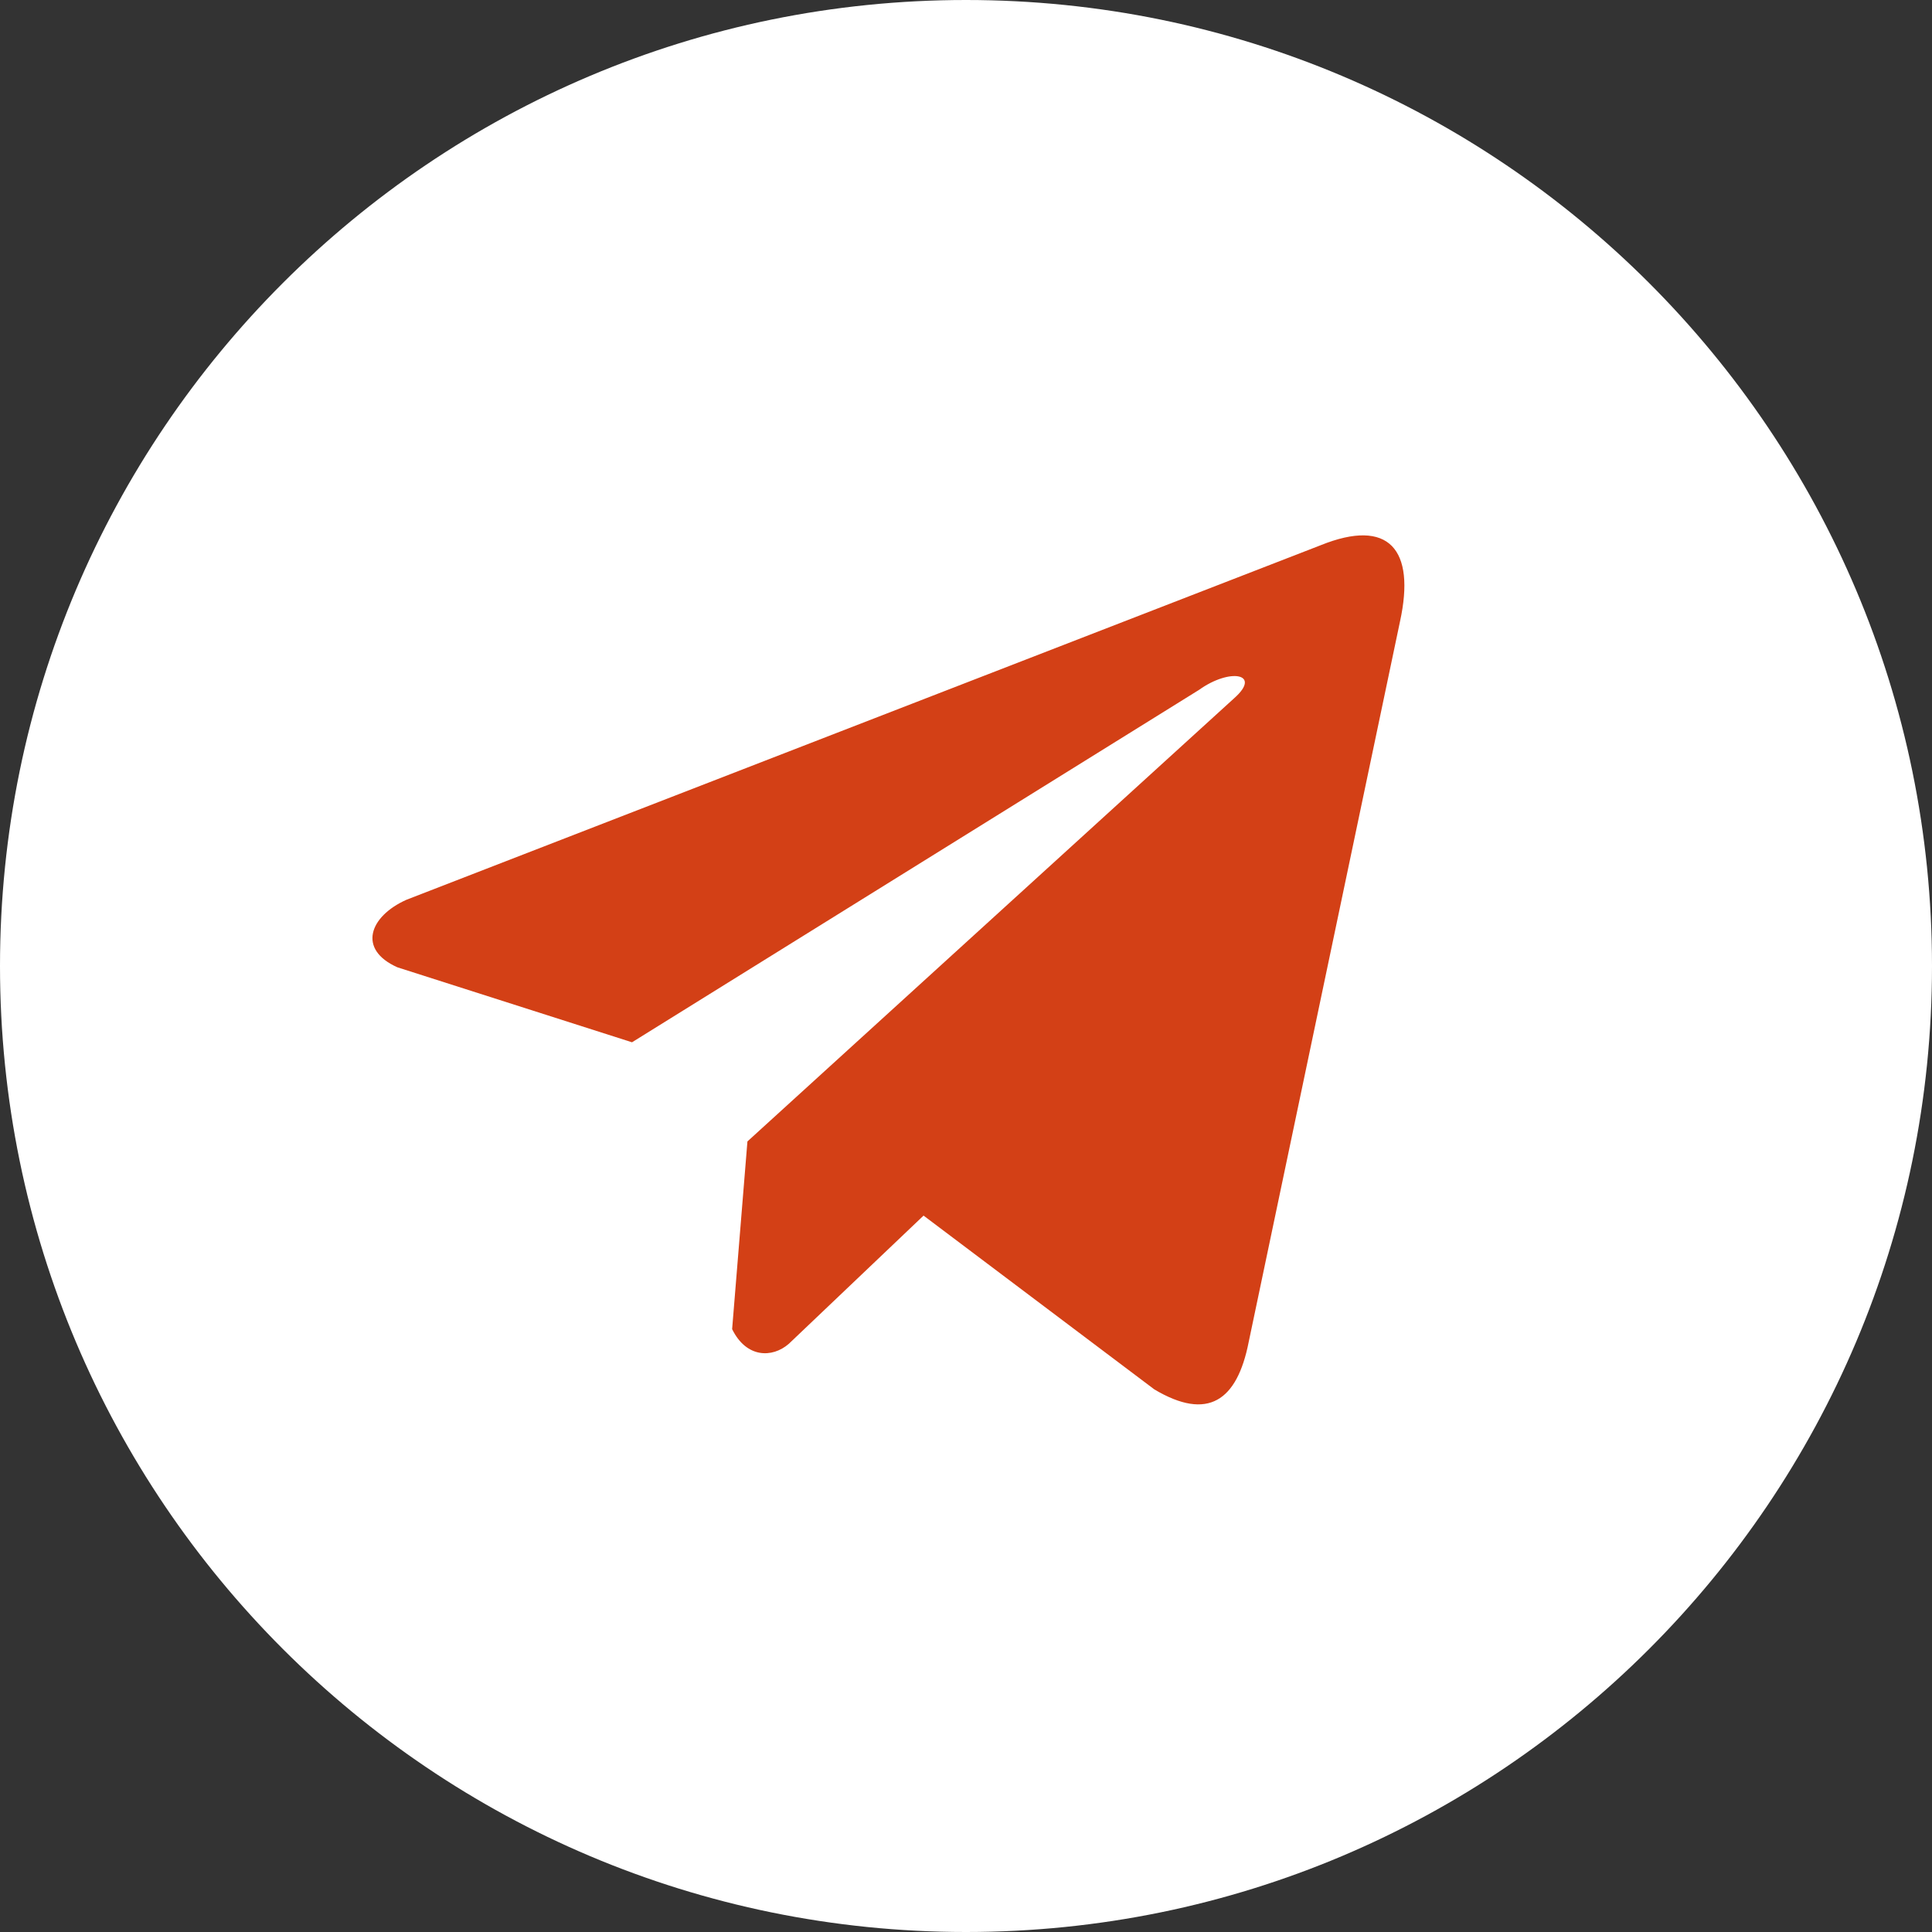
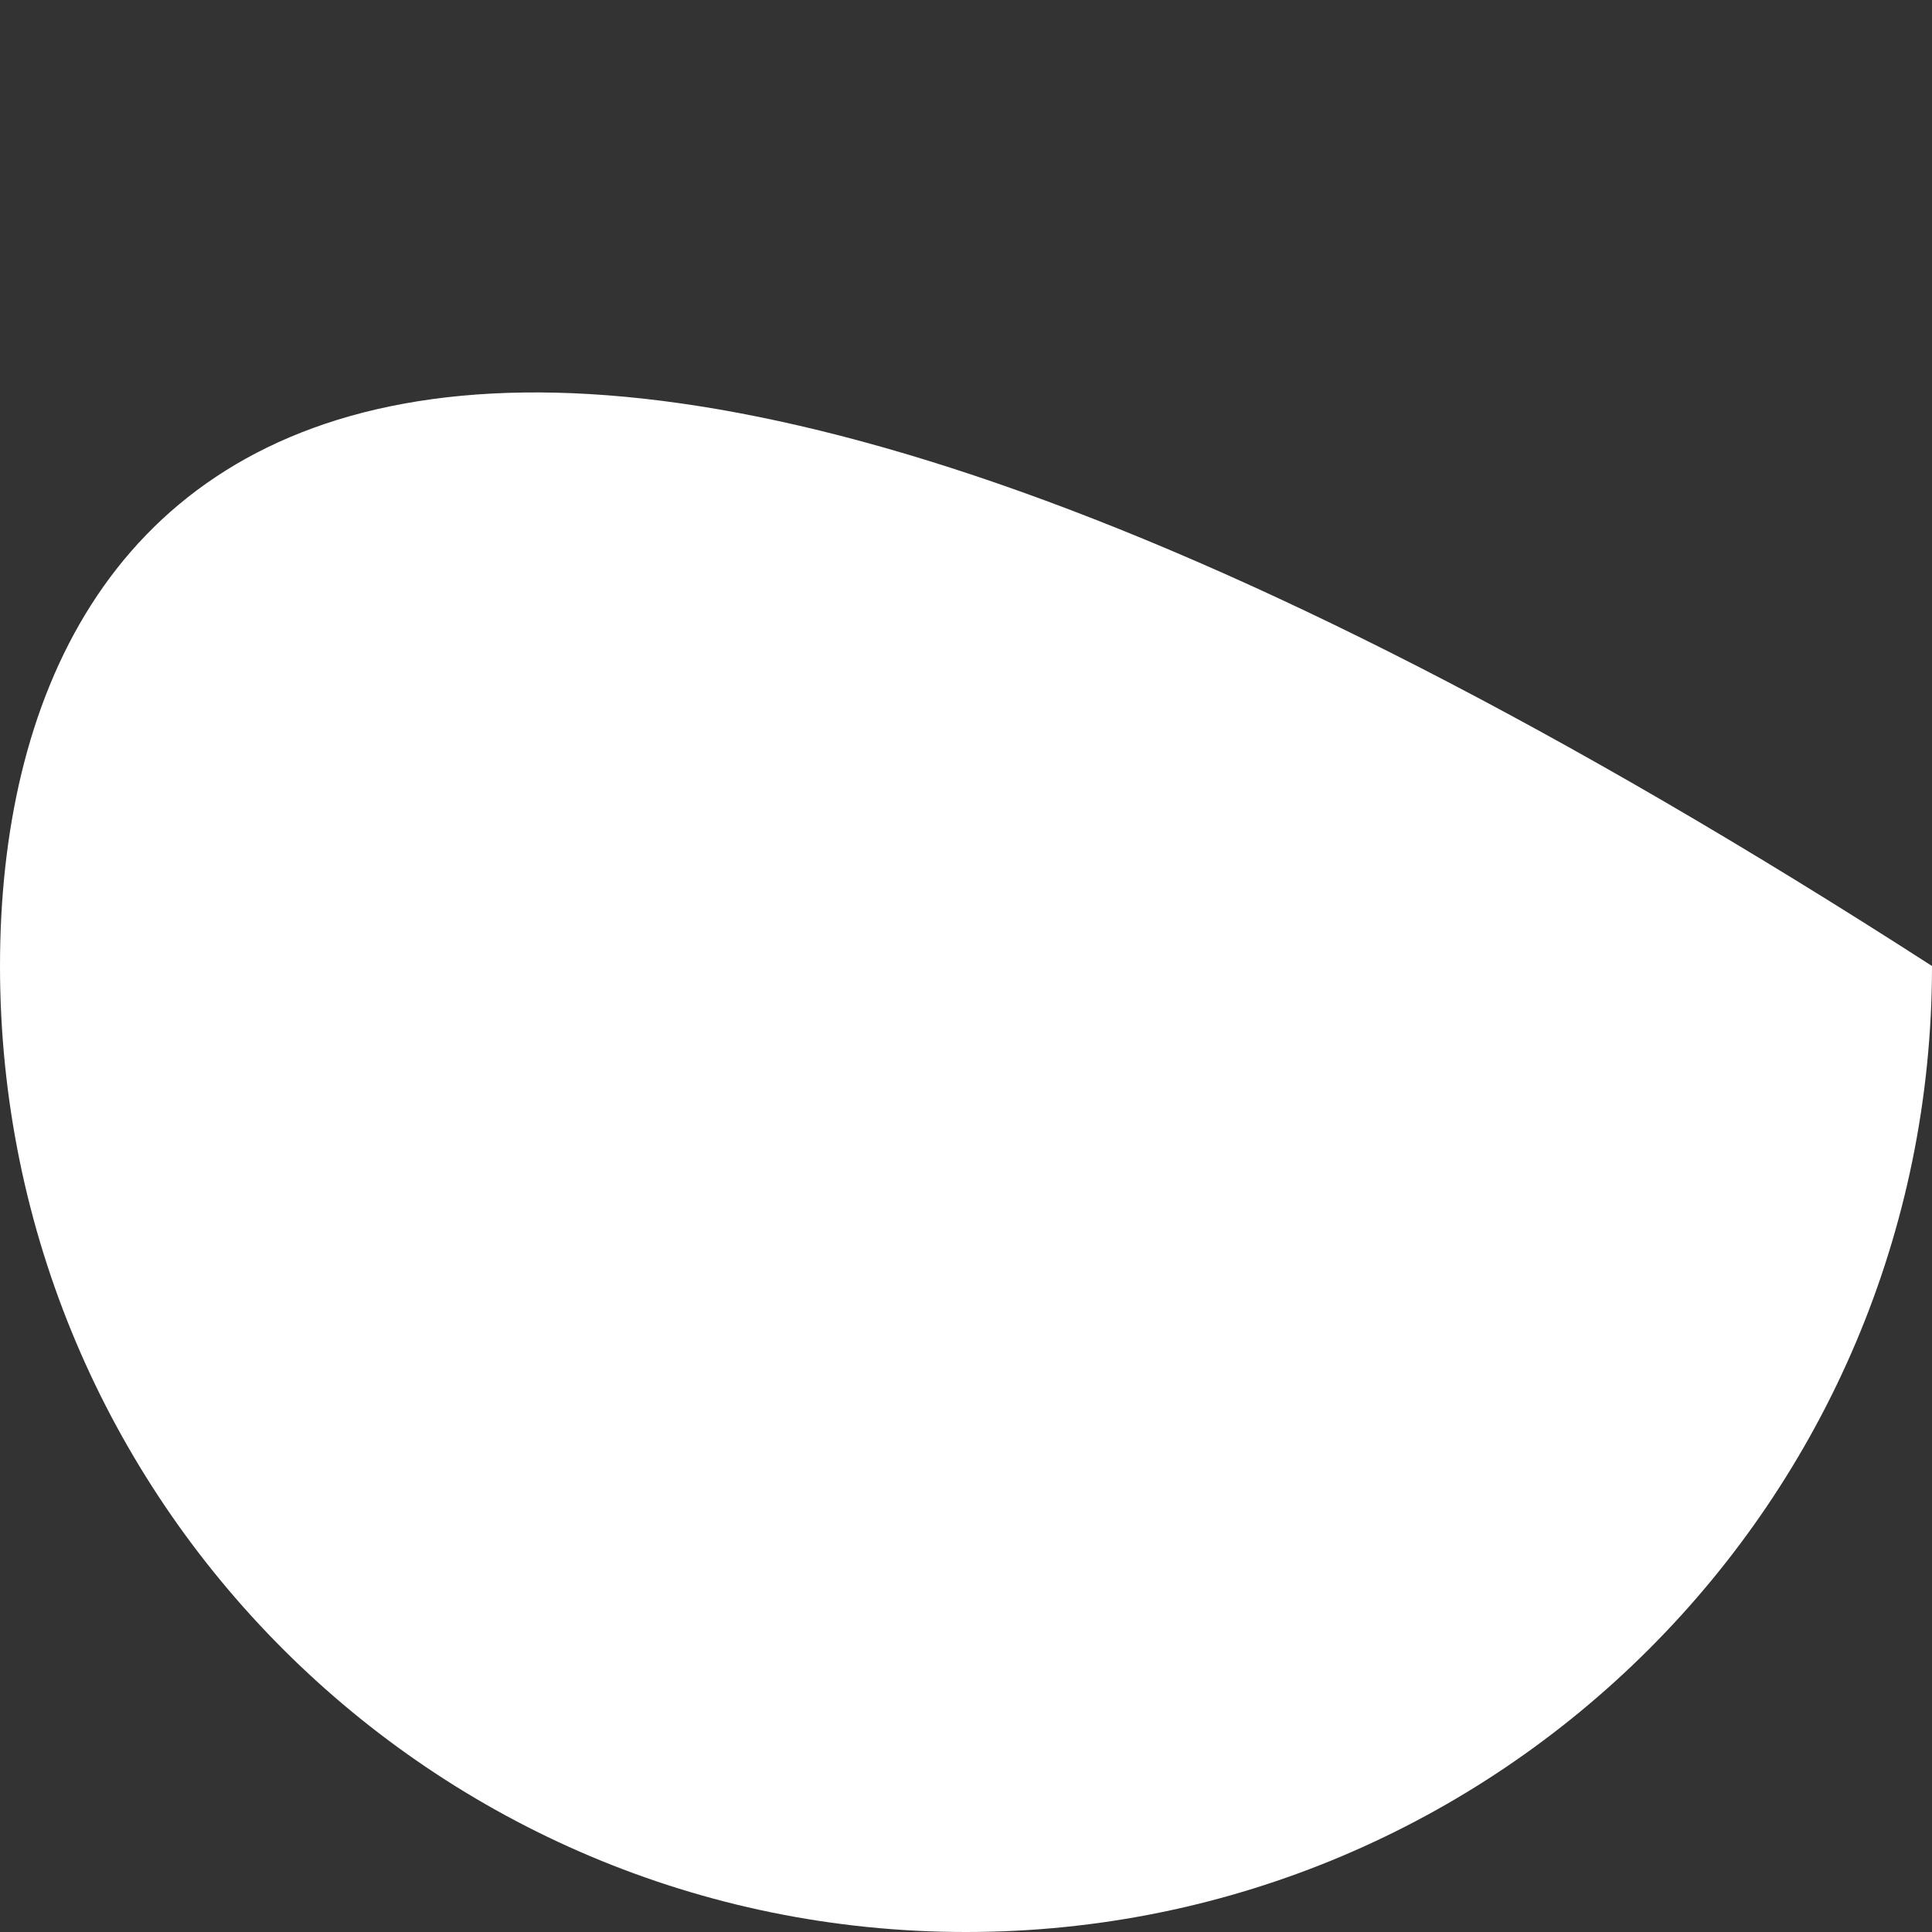
<svg xmlns="http://www.w3.org/2000/svg" width="249" height="249" viewBox="0 0 249 249" fill="none">
  <rect x="0" y="0" width="249" height="249" fill="#333333" stroke="none" />
-   <path d="M124.5 249C193.259 249 249 193.259 249 124.5C249 55.74 193.259 0 124.5 0C55.74 0 0 55.74 0 124.5C0 193.259 55.74 249 124.5 249Z" fill="white" />
-   <path d="M170.203 70.273L52.371 115.969C47.629 118.096 46.026 122.358 51.225 124.671L81.454 134.332L154.544 88.906C158.534 86.054 162.62 86.814 159.104 89.951L96.33 147.11L94.358 171.3C96.185 175.035 99.529 175.052 101.662 173.196L119.03 156.669L148.774 179.069C155.682 183.182 159.441 180.527 160.928 172.989L180.438 80.086C182.463 70.806 179.009 66.718 170.203 70.273Z" fill="#D34016" />
+   <path d="M124.5 249C193.259 249 249 193.259 249 124.5C55.74 0 0 55.74 0 124.5C0 193.259 55.74 249 124.5 249Z" fill="white" />
</svg>